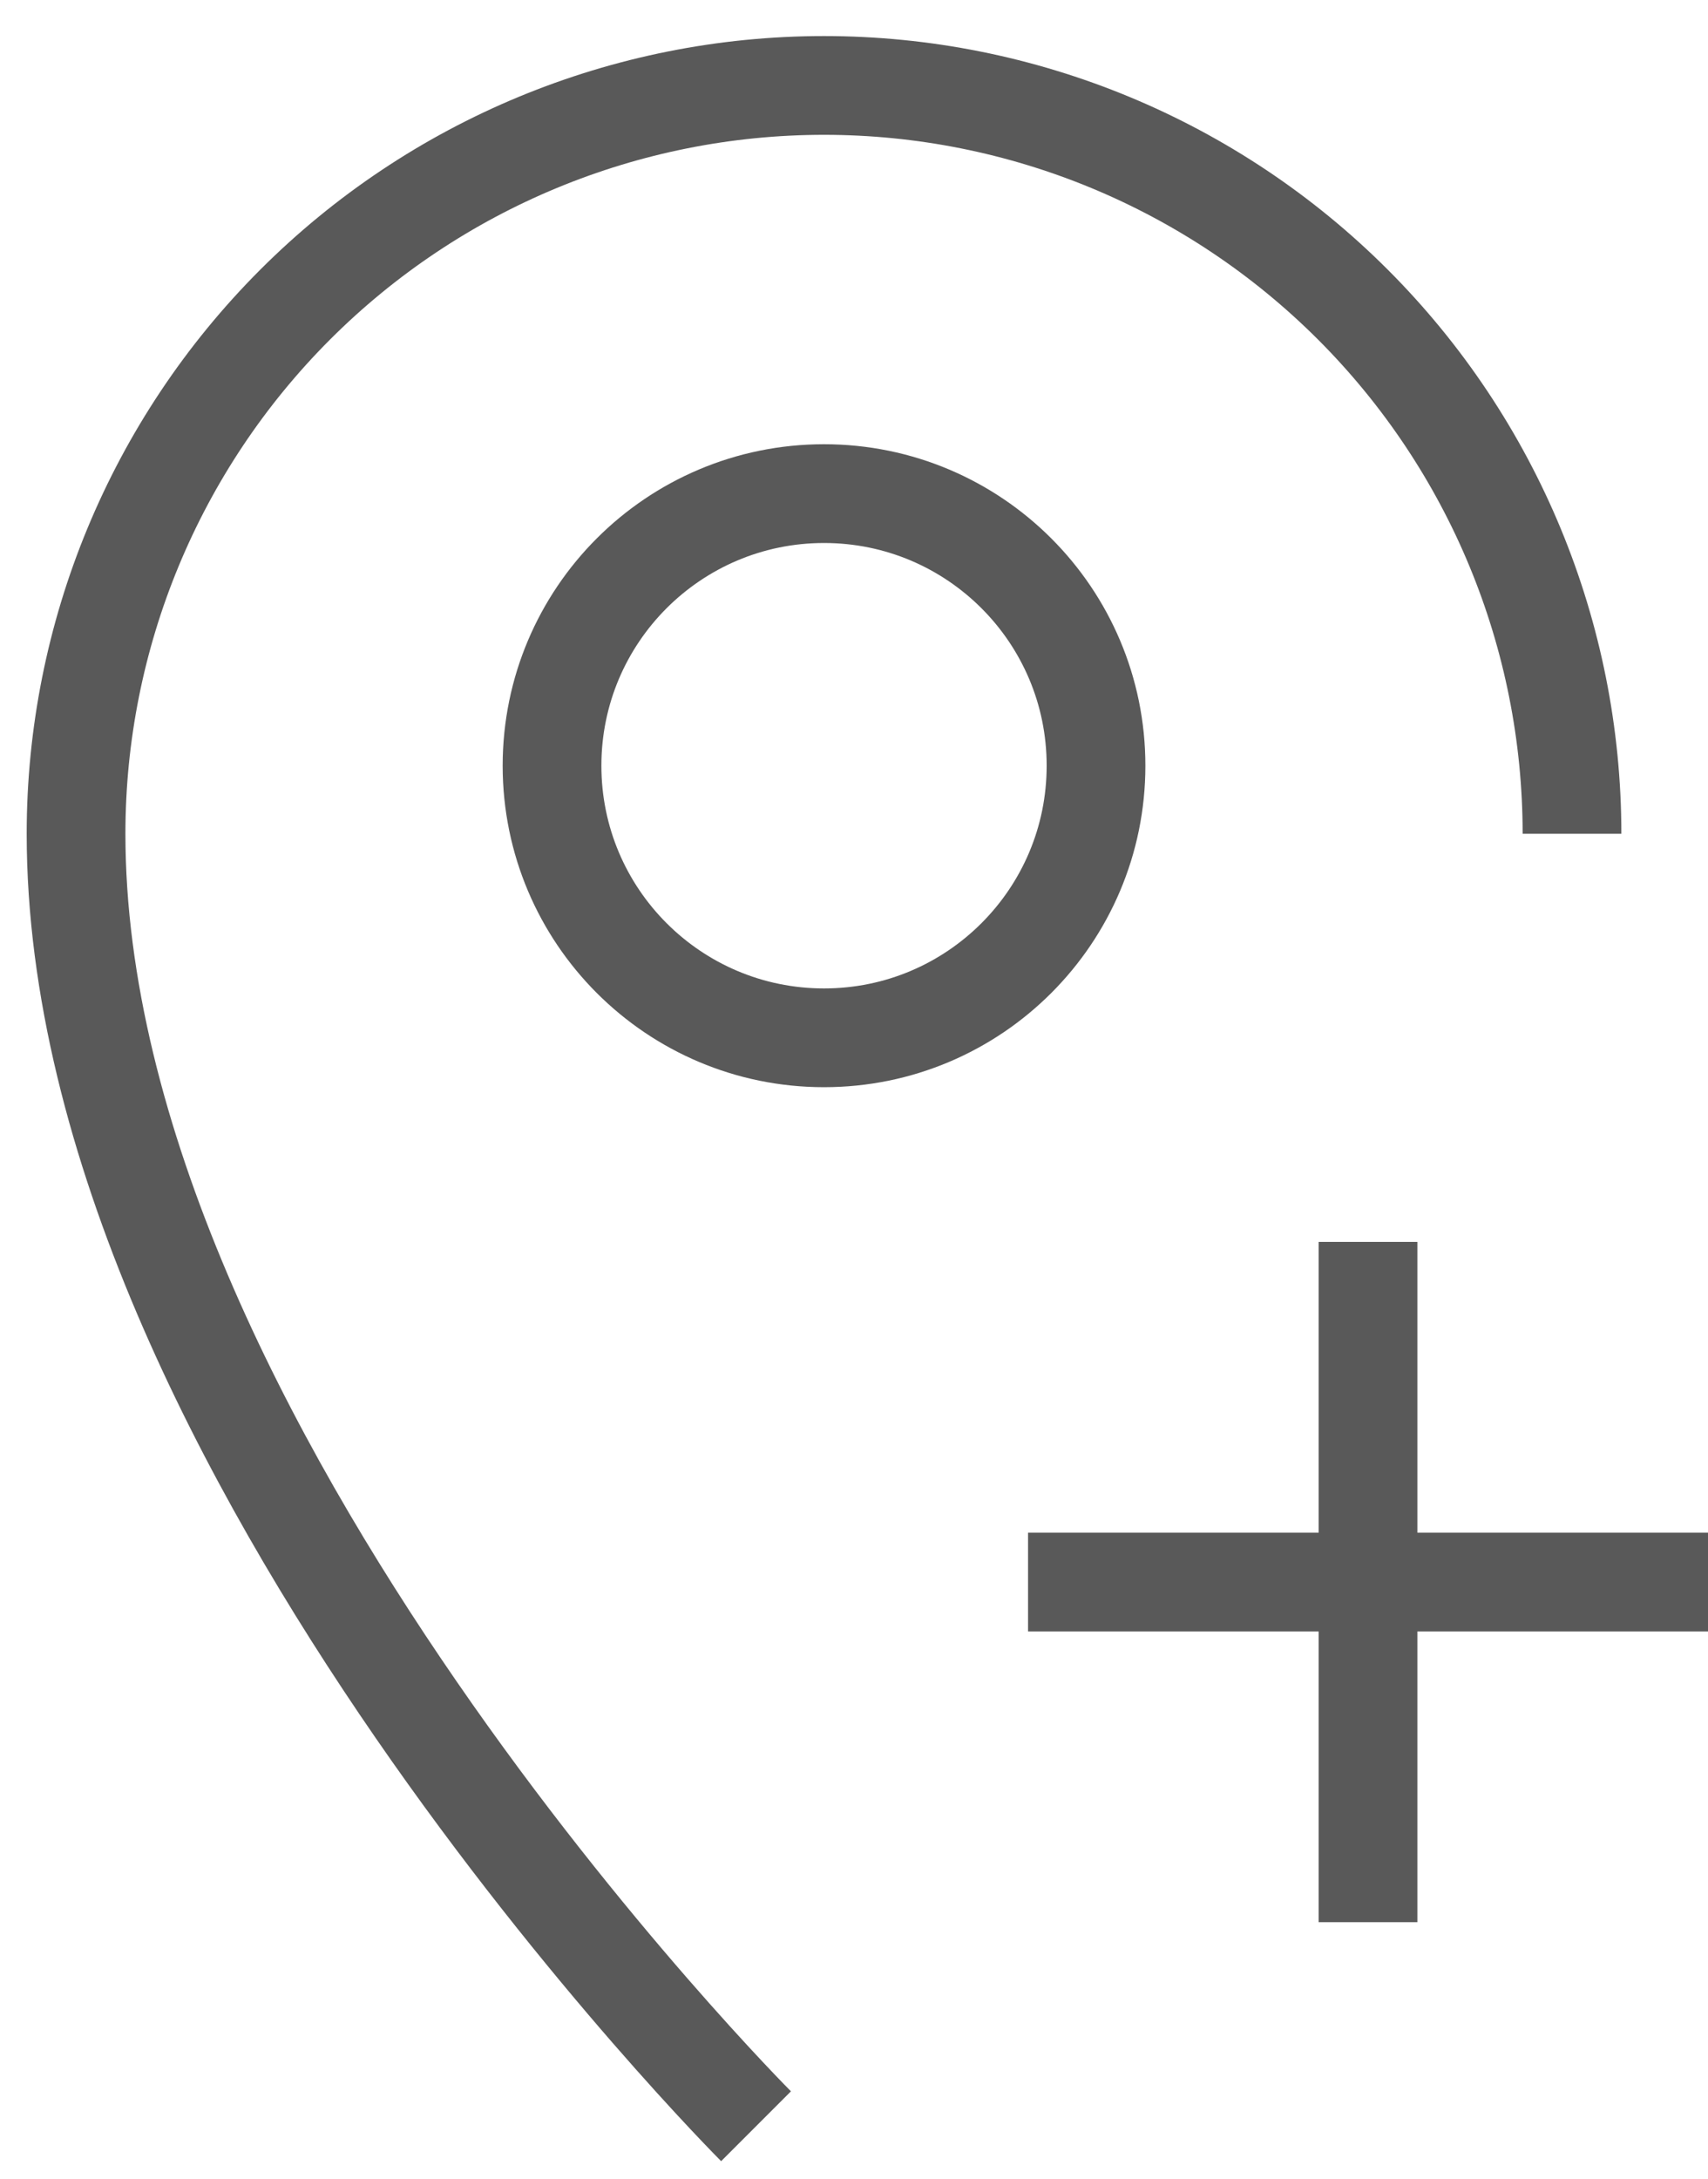
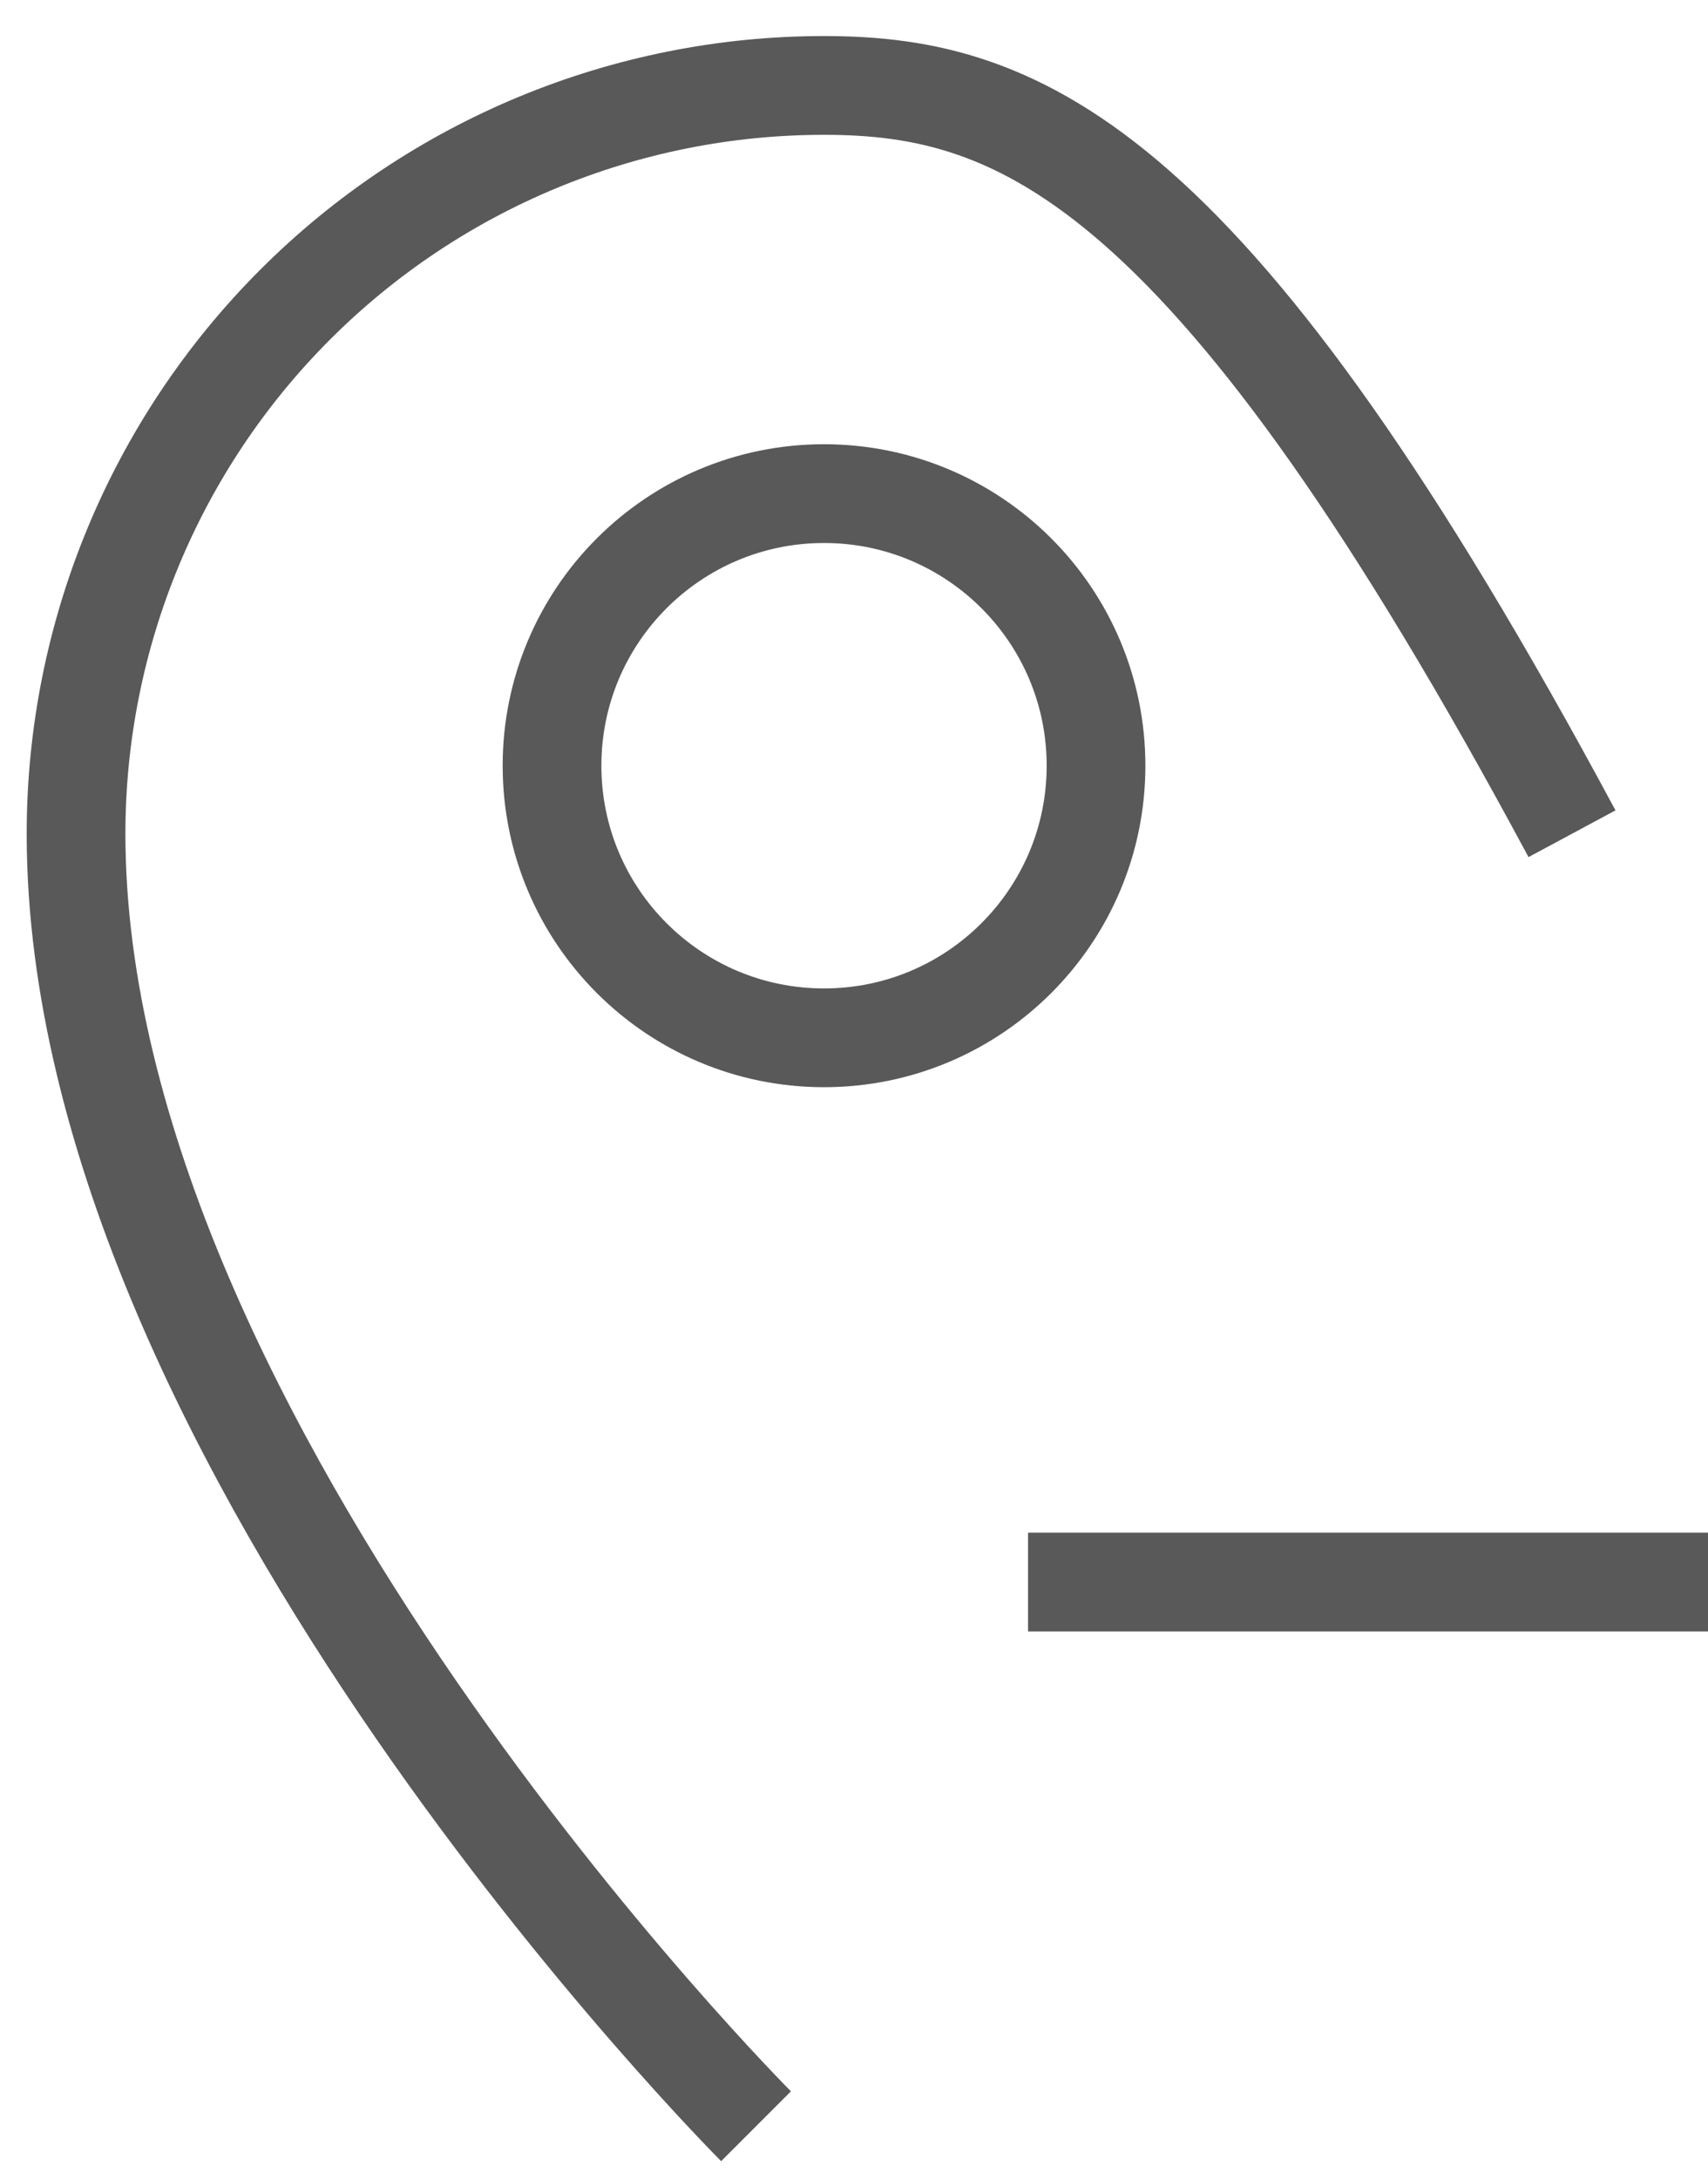
<svg xmlns="http://www.w3.org/2000/svg" width="40" height="51" viewBox="0 0 40 51" fill="none">
-   <path d="M36.815 19.517C36.815 14.871 34.97 10.416 31.684 7.131C28.399 3.846 23.944 2 19.298 2C14.652 2 10.197 3.846 6.912 7.131C3.627 10.416 1.781 14.871 1.781 19.517C1.781 33.849 17.706 49.773 17.706 49.773" stroke="#595959" stroke-width="2.312" stroke-linejoin="round" />
+   <path d="M36.815 19.517C28.399 3.846 23.944 2 19.298 2C14.652 2 10.197 3.846 6.912 7.131C3.627 10.416 1.781 14.871 1.781 19.517C1.781 33.849 17.706 49.773 17.706 49.773" stroke="#595959" stroke-width="2.312" stroke-linejoin="round" />
  <path d="M19.298 24.294C22.816 24.294 25.668 21.442 25.668 17.924C25.668 14.406 22.816 11.555 19.298 11.555C15.78 11.555 12.928 14.406 12.928 17.924C12.928 21.442 15.78 24.294 19.298 24.294Z" stroke="#595959" stroke-width="2.312" stroke-linejoin="round" />
-   <path d="M32.038 29.072V44.996" stroke="#595959" stroke-width="2.312" stroke-linejoin="round" />
  <path d="M40 37.034H24.076" stroke="#595959" stroke-width="2.312" stroke-linejoin="round" />
</svg>